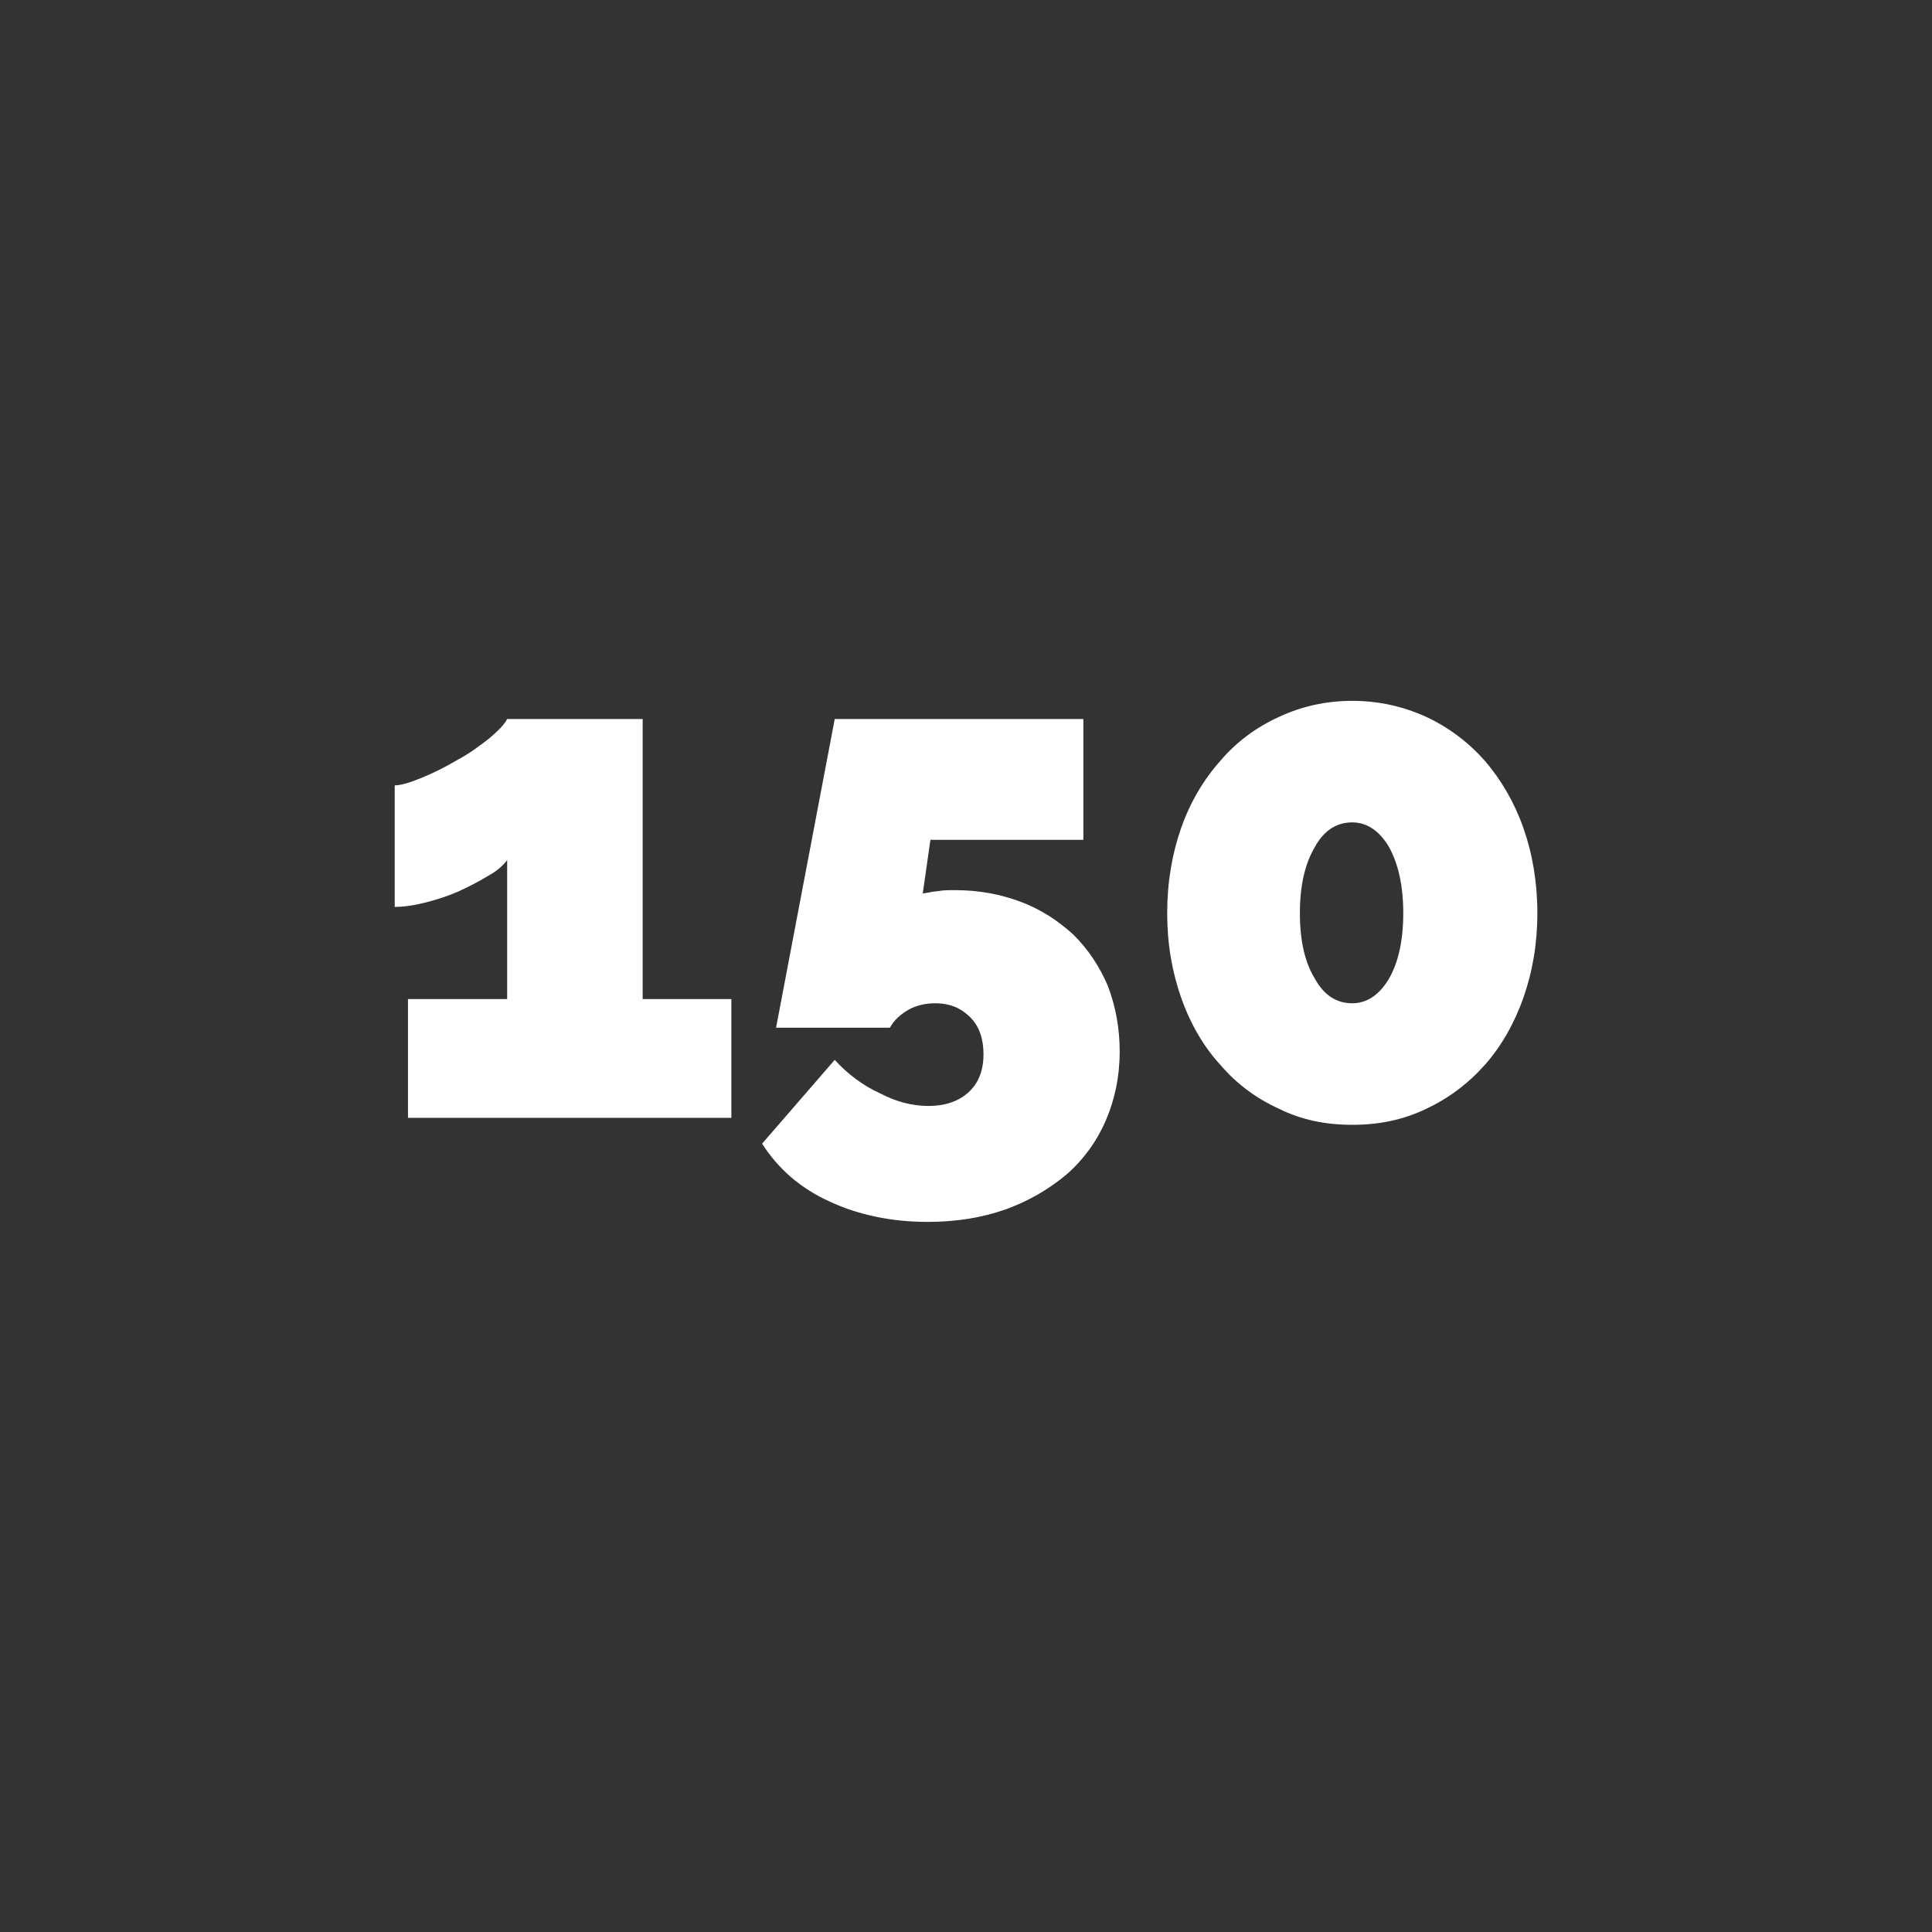
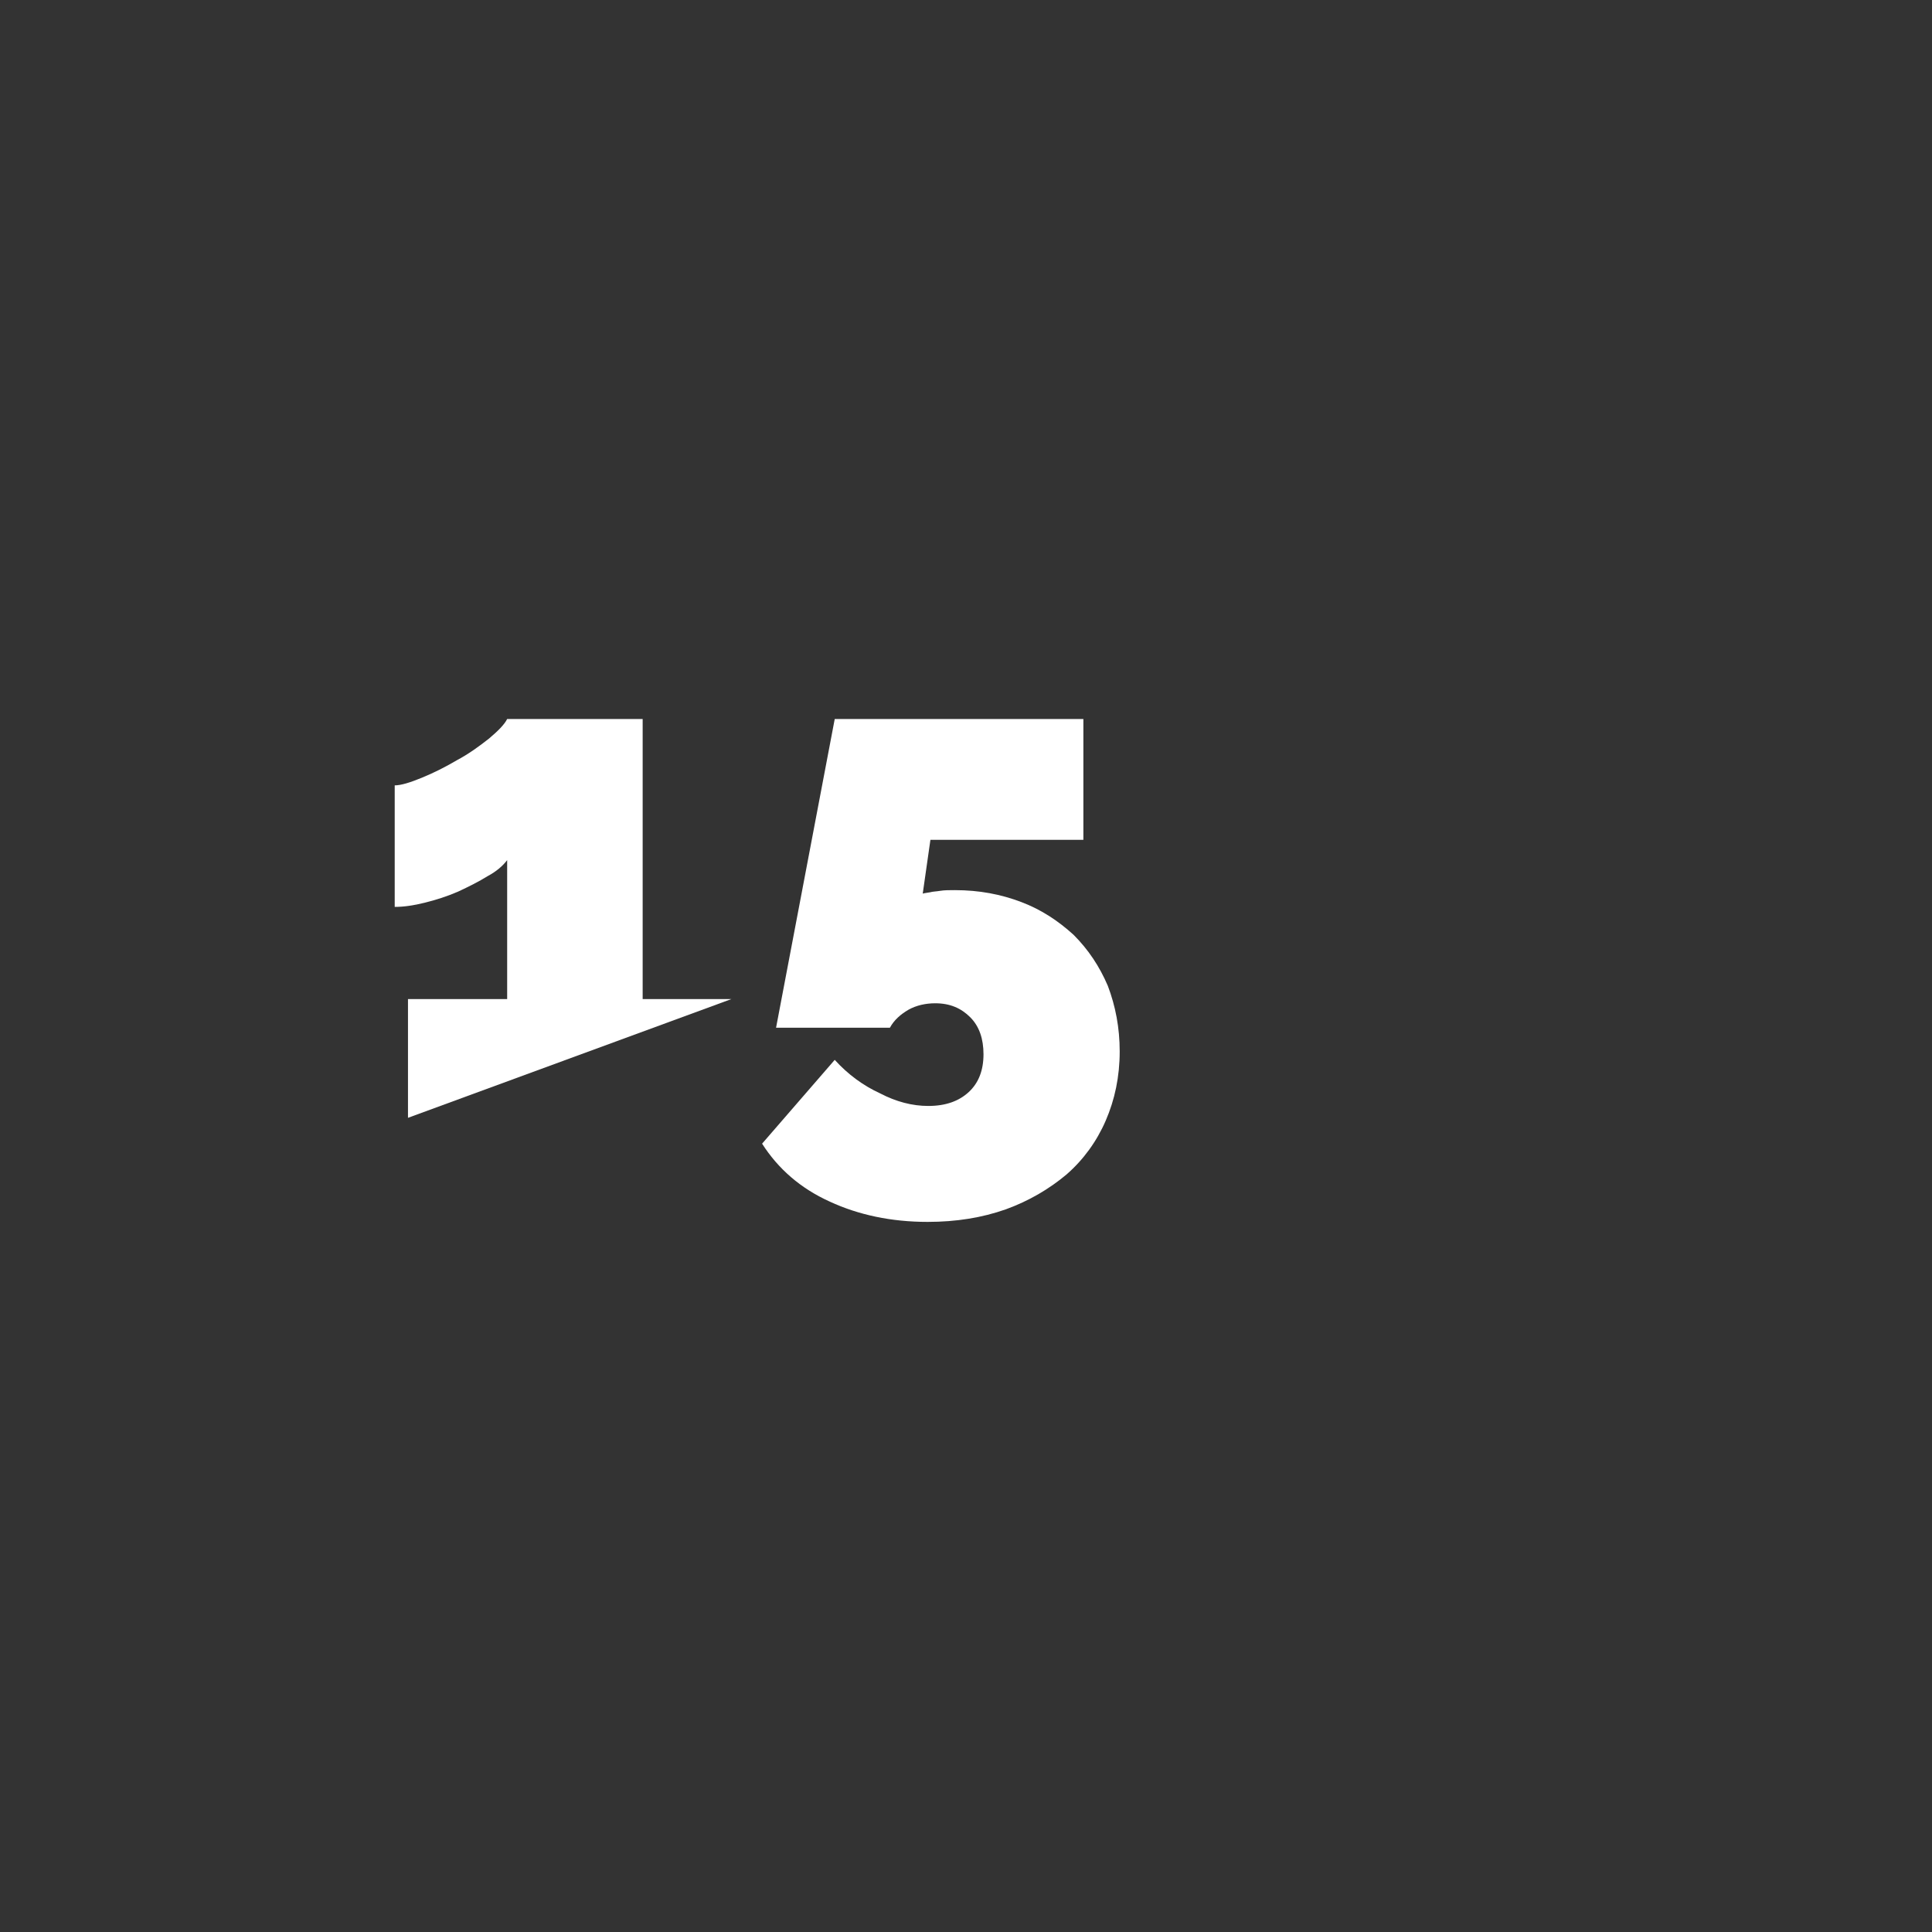
<svg xmlns="http://www.w3.org/2000/svg" width="100%" height="100%" viewBox="0 0 500 500" version="1.1" xml:space="preserve" style="fill-rule:evenodd;clip-rule:evenodd;stroke-linejoin:round;stroke-miterlimit:2;">
  <rect x="0" y="0" width="500" height="500" fill="#333333" stroke="none" />
  <g transform="matrix(1.405,0,0,1.405,-0.181,78.691)">
    <g transform="matrix(128.652,0,0,128.652,67.56,149.894)">
-       <path d="M0.523,-0.17L0.523,-0L0.06,-0L0.06,-0.17L0.202,-0.17L0.202,-0.369C0.196,-0.361 0.187,-0.353 0.174,-0.346C0.161,-0.338 0.147,-0.331 0.132,-0.324C0.116,-0.317 0.1,-0.312 0.084,-0.308C0.068,-0.304 0.054,-0.302 0.041,-0.302L0.041,-0.476C0.05,-0.476 0.063,-0.48 0.08,-0.487C0.097,-0.494 0.113,-0.502 0.13,-0.512C0.147,-0.521 0.162,-0.532 0.176,-0.543C0.189,-0.554 0.198,-0.563 0.202,-0.571L0.396,-0.571L0.396,-0.17L0.523,-0.17Z" style="fill:white;fill-rule:nonzero;" />
+       <path d="M0.523,-0.17L0.06,-0L0.06,-0.17L0.202,-0.17L0.202,-0.369C0.196,-0.361 0.187,-0.353 0.174,-0.346C0.161,-0.338 0.147,-0.331 0.132,-0.324C0.116,-0.317 0.1,-0.312 0.084,-0.308C0.068,-0.304 0.054,-0.302 0.041,-0.302L0.041,-0.476C0.05,-0.476 0.063,-0.48 0.08,-0.487C0.097,-0.494 0.113,-0.502 0.13,-0.512C0.147,-0.521 0.162,-0.532 0.176,-0.543C0.189,-0.554 0.198,-0.563 0.202,-0.571L0.396,-0.571L0.396,-0.17L0.523,-0.17Z" style="fill:white;fill-rule:nonzero;" />
    </g>
    <g transform="matrix(128.652,0,0,128.652,137.932,149.894)">
      <path d="M0.296,-0.326C0.331,-0.326 0.362,-0.32 0.391,-0.309C0.42,-0.298 0.444,-0.282 0.466,-0.262C0.487,-0.241 0.503,-0.217 0.515,-0.189C0.526,-0.16 0.532,-0.129 0.532,-0.095C0.532,-0.059 0.525,-0.026 0.512,0.004C0.499,0.034 0.48,0.06 0.456,0.081C0.431,0.102 0.402,0.119 0.369,0.131C0.335,0.143 0.298,0.149 0.257,0.149C0.205,0.149 0.158,0.139 0.117,0.12C0.075,0.101 0.043,0.073 0.02,0.037L0.124,-0.083C0.143,-0.062 0.165,-0.046 0.189,-0.035C0.212,-0.023 0.235,-0.017 0.258,-0.017C0.283,-0.017 0.302,-0.024 0.316,-0.037C0.33,-0.05 0.337,-0.068 0.337,-0.091C0.337,-0.113 0.331,-0.131 0.318,-0.144C0.305,-0.157 0.289,-0.164 0.268,-0.164C0.254,-0.164 0.241,-0.161 0.23,-0.155C0.218,-0.148 0.209,-0.14 0.203,-0.129L0.04,-0.129L0.124,-0.571L0.48,-0.571L0.48,-0.398L0.261,-0.398L0.25,-0.321C0.253,-0.322 0.256,-0.322 0.261,-0.323C0.264,-0.324 0.269,-0.324 0.275,-0.325C0.281,-0.326 0.288,-0.326 0.296,-0.326Z" style="fill:white;fill-rule:nonzero;" />
    </g>
    <g transform="matrix(128.652,0,0,128.652,209.72,149.894)">
-       <path d="M0.572,-0.293C0.572,-0.249 0.565,-0.209 0.552,-0.172C0.539,-0.135 0.52,-0.102 0.497,-0.076C0.473,-0.049 0.445,-0.028 0.413,-0.013C0.38,0.003 0.345,0.01 0.307,0.01C0.269,0.01 0.234,0.003 0.202,-0.013C0.169,-0.028 0.141,-0.049 0.118,-0.076C0.094,-0.102 0.075,-0.135 0.062,-0.172C0.049,-0.209 0.042,-0.249 0.042,-0.293C0.042,-0.337 0.049,-0.378 0.062,-0.415C0.075,-0.452 0.094,-0.484 0.118,-0.511C0.141,-0.538 0.169,-0.559 0.202,-0.574C0.234,-0.589 0.269,-0.597 0.307,-0.597C0.345,-0.597 0.38,-0.589 0.413,-0.574C0.445,-0.559 0.473,-0.538 0.497,-0.511C0.52,-0.484 0.539,-0.452 0.552,-0.415C0.565,-0.378 0.572,-0.337 0.572,-0.293ZM0.38,-0.293C0.38,-0.332 0.373,-0.363 0.36,-0.387C0.346,-0.411 0.328,-0.423 0.307,-0.423C0.284,-0.423 0.266,-0.411 0.253,-0.387C0.239,-0.363 0.232,-0.332 0.232,-0.293C0.232,-0.254 0.239,-0.223 0.253,-0.2C0.266,-0.176 0.284,-0.164 0.307,-0.164C0.328,-0.164 0.346,-0.176 0.36,-0.2C0.373,-0.223 0.38,-0.254 0.38,-0.293Z" style="fill:white;fill-rule:nonzero;" />
-     </g>
+       </g>
  </g>
</svg>